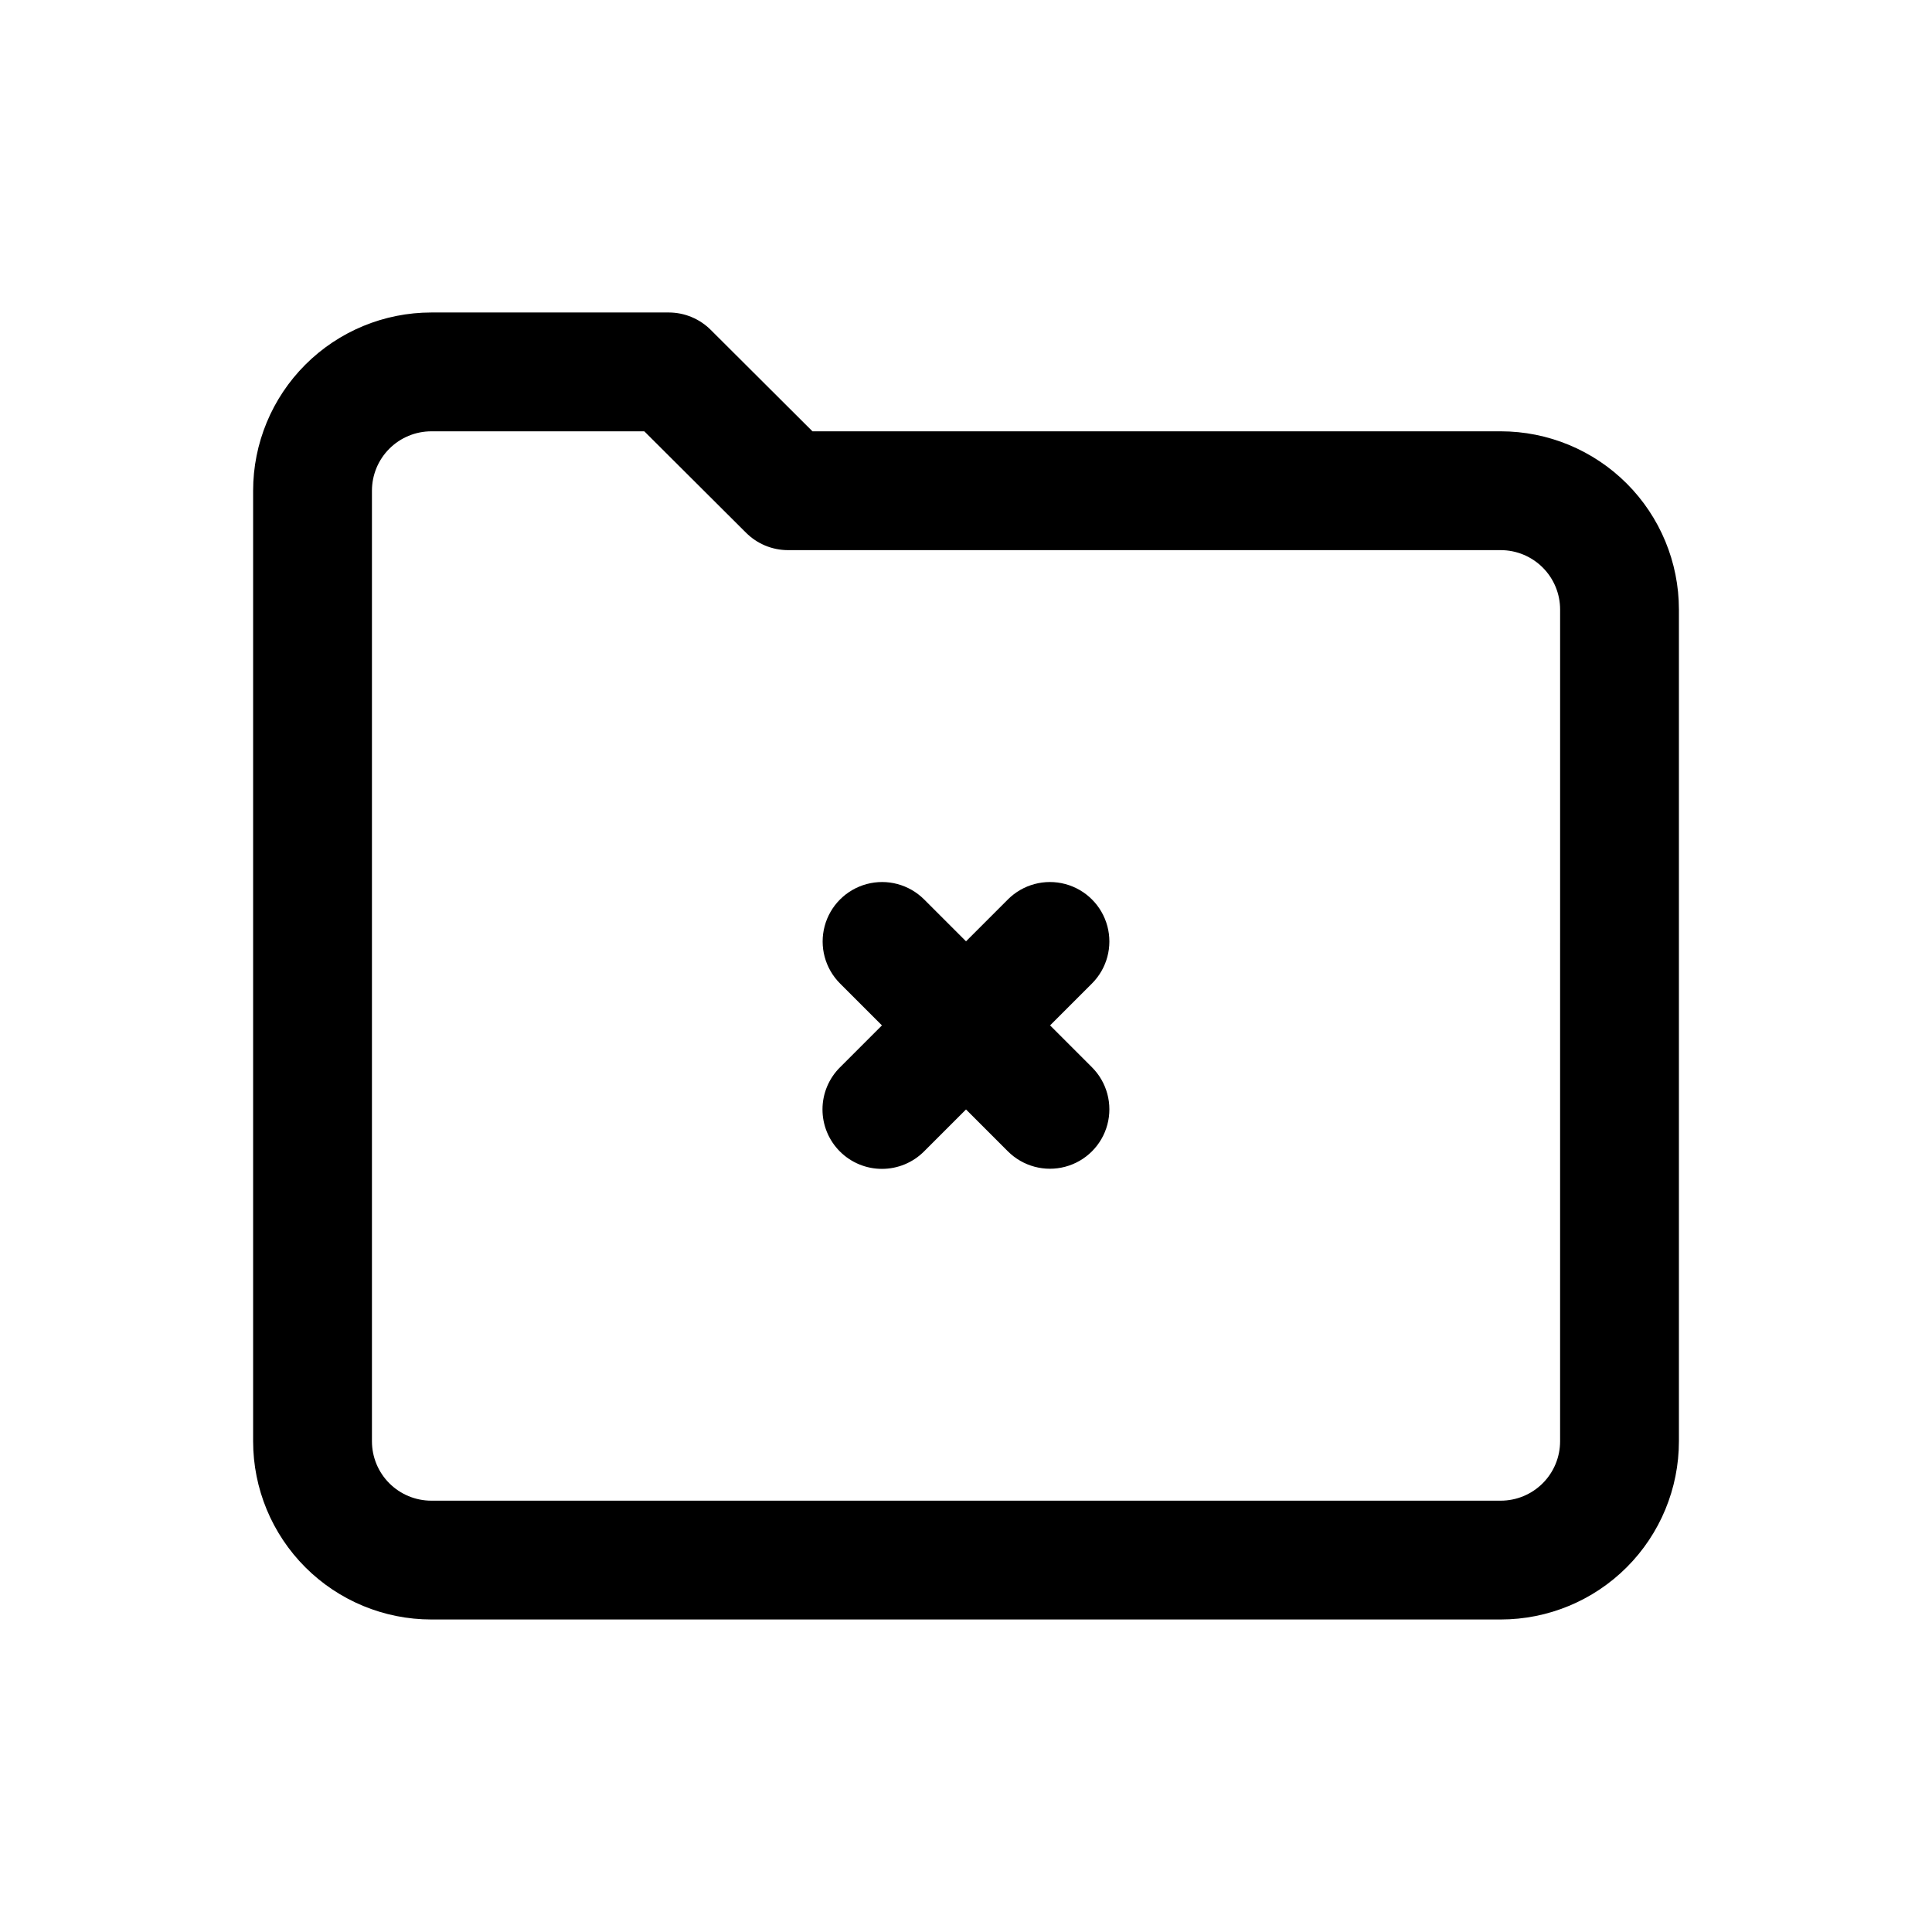
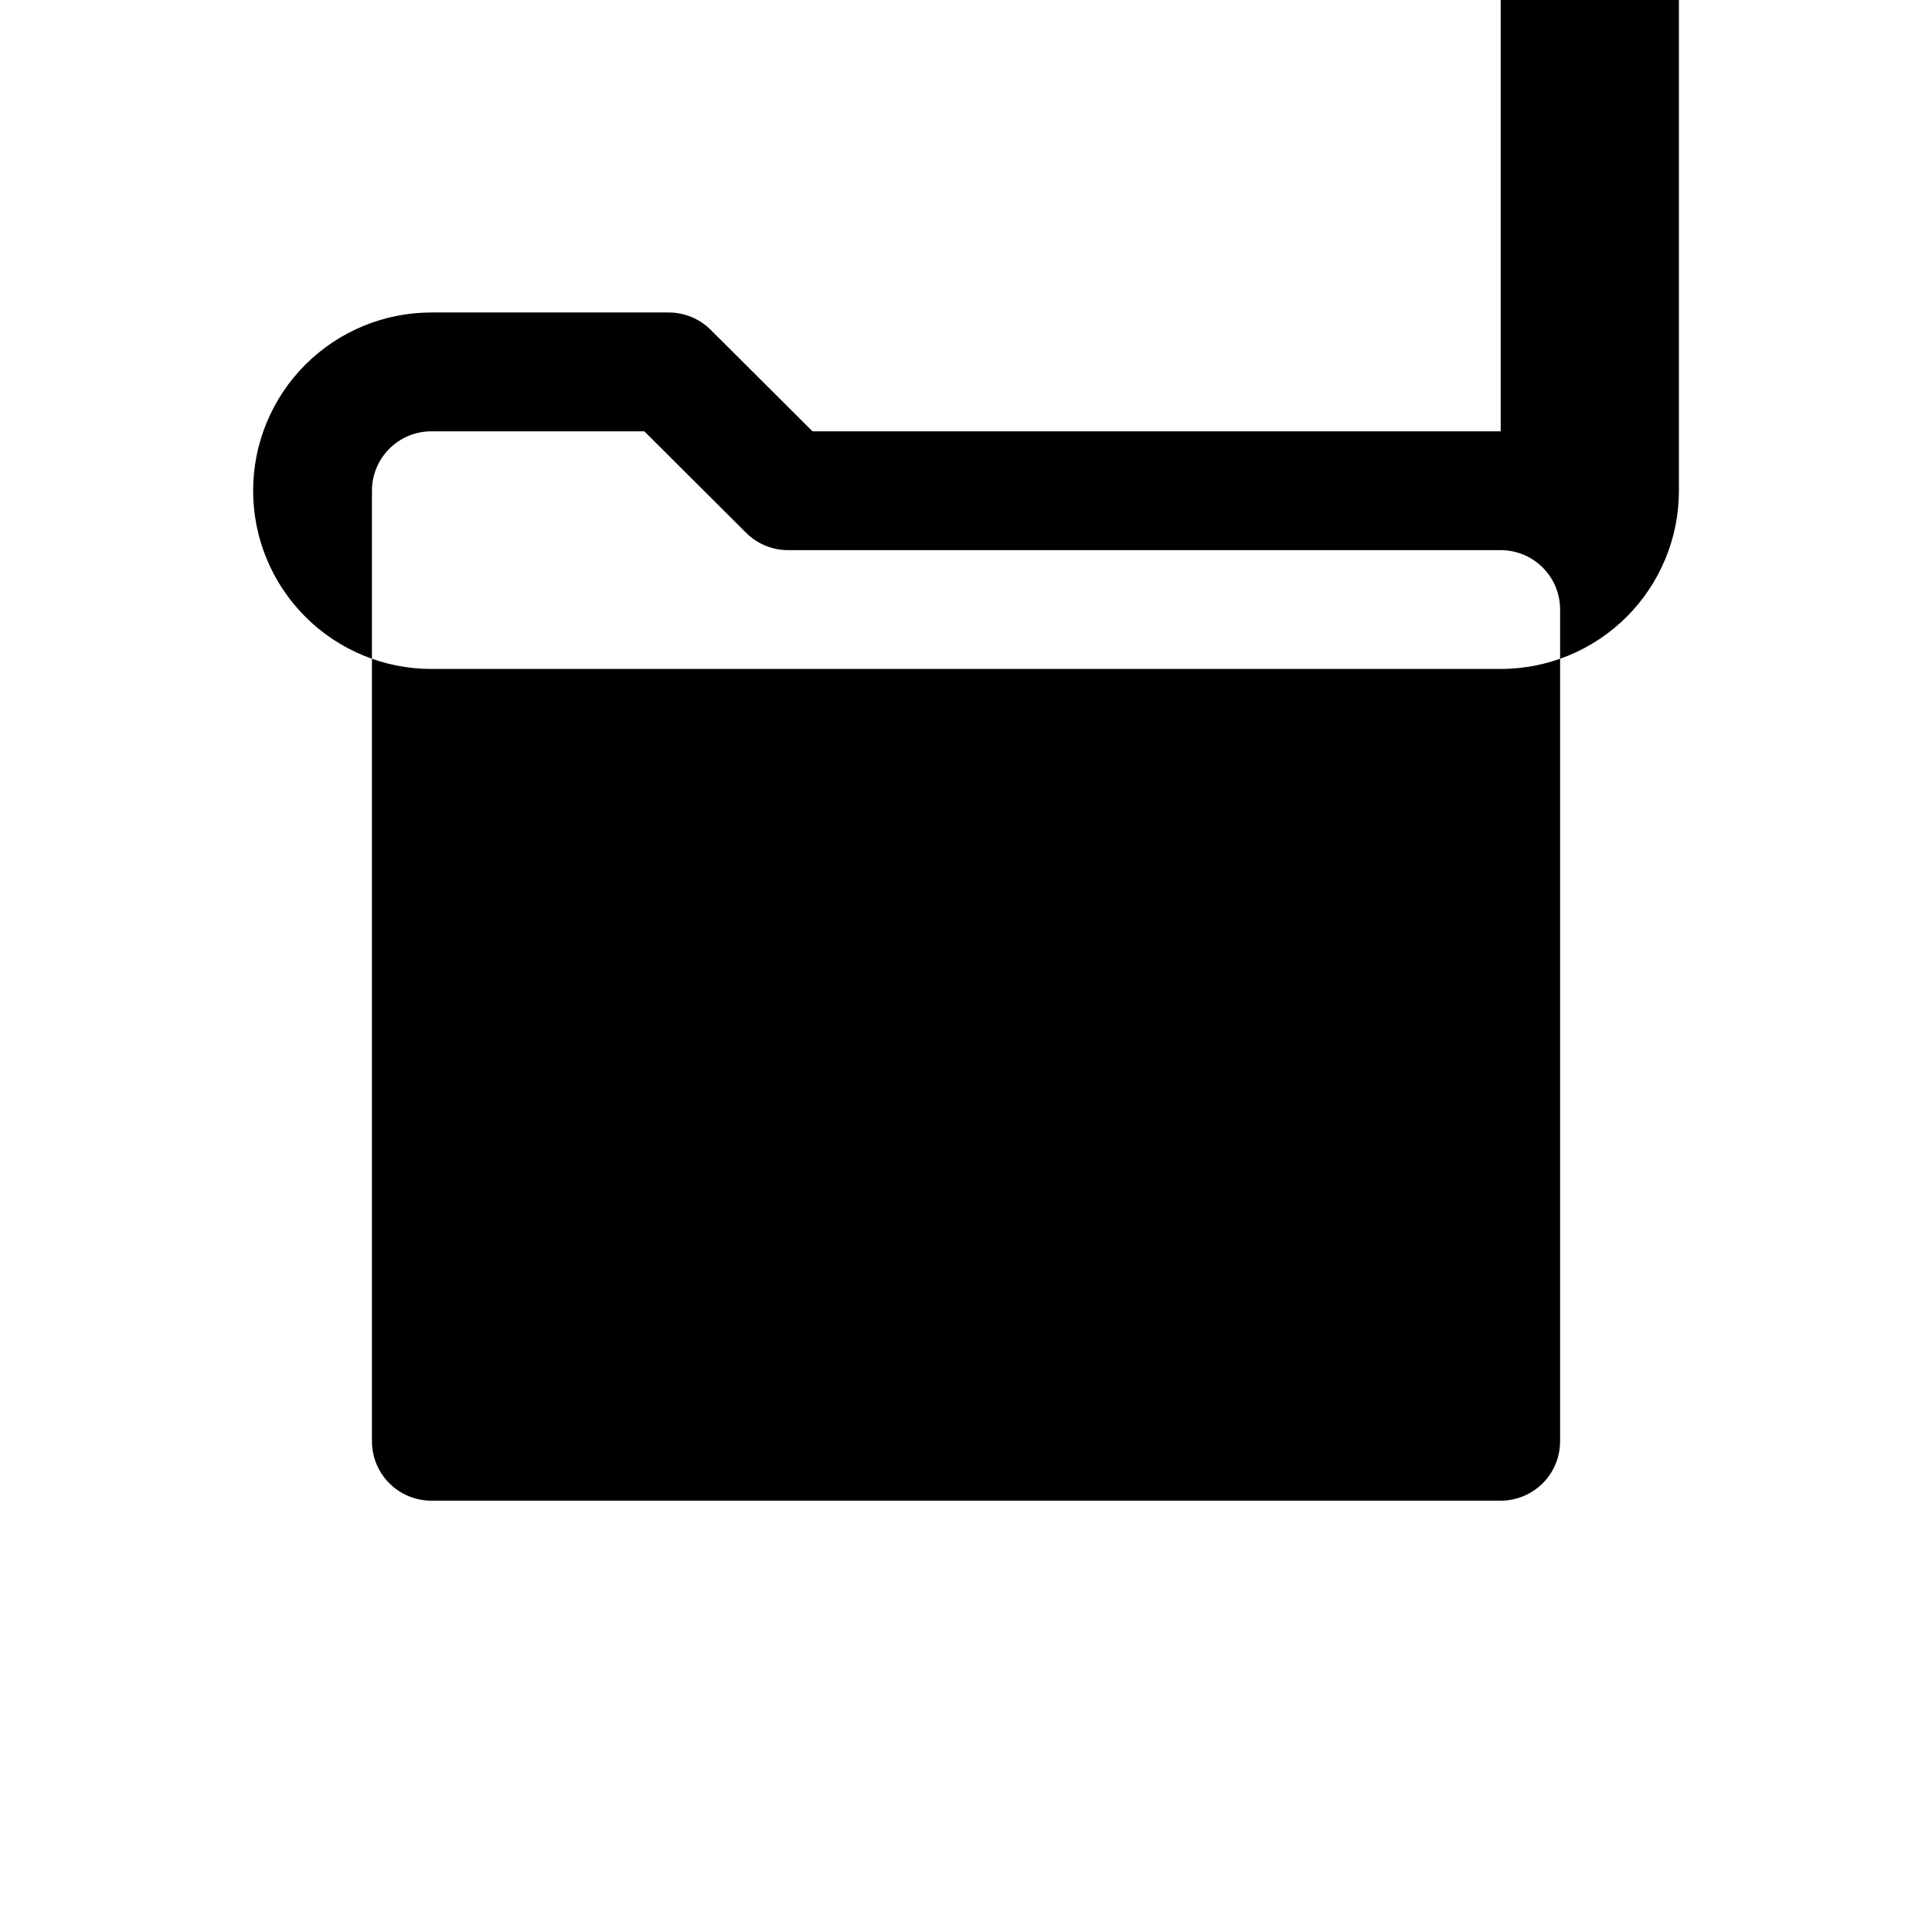
<svg xmlns="http://www.w3.org/2000/svg" fill="#000000" width="800px" height="800px" version="1.1" viewBox="144 144 512 512">
  <g>
-     <path d="m541.7 258.3h-182.39l-26.922-26.844c-2.941-2.957-6.934-4.625-11.102-4.644h-62.977c-12.527 0-24.539 4.977-33.398 13.836-8.855 8.855-13.832 20.871-13.832 33.398v251.9c0 12.527 4.977 24.543 13.832 33.398 8.859 8.859 20.871 13.836 33.398 13.836h283.39c12.527 0 24.539-4.977 33.398-13.836 8.855-8.855 13.832-20.871 13.832-33.398v-220.41c0-12.527-4.977-24.543-13.832-33.398-8.859-8.859-20.871-13.836-33.398-13.836zm15.742 267.65c0 4.176-1.656 8.184-4.609 11.133-2.953 2.953-6.957 4.613-11.133 4.613h-283.39c-4.176 0-8.18-1.66-11.133-4.613-2.953-2.949-4.609-6.957-4.609-11.133v-251.9c0-4.176 1.656-8.18 4.609-11.133 2.953-2.953 6.957-4.613 11.133-4.613h56.441l26.922 26.844h0.004c2.938 2.957 6.93 4.629 11.098 4.644h188.93c4.176 0 8.18 1.66 11.133 4.613s4.609 6.957 4.609 11.133z" />
-     <path d="m433.38 426.84c3.981 3.977 5.535 9.777 4.078 15.215s-5.703 9.684-11.141 11.137c-5.434 1.457-11.234-0.098-15.215-4.074l-11.098-11.102-11.102 11.102c-2.957 2.977-6.981 4.648-11.18 4.644-4.184 0.004-8.195-1.66-11.152-4.621-2.957-2.961-4.613-6.977-4.602-11.164 0.008-4.184 1.684-8.191 4.656-11.137l11.098-11.102-11.098-11.098c-3.981-3.981-5.535-9.781-4.078-15.219 1.457-5.434 5.703-9.68 11.141-11.137 5.434-1.457 11.234 0.098 15.215 4.074l11.102 11.102 11.098-11.098v-0.004c3.981-3.977 9.781-5.531 15.215-4.074 5.438 1.457 9.684 5.703 11.141 11.137 1.457 5.438-0.098 11.238-4.078 15.219l-11.098 11.098z" />
+     <path d="m541.7 258.3h-182.39l-26.922-26.844c-2.941-2.957-6.934-4.625-11.102-4.644h-62.977c-12.527 0-24.539 4.977-33.398 13.836-8.855 8.855-13.832 20.871-13.832 33.398c0 12.527 4.977 24.543 13.832 33.398 8.859 8.859 20.871 13.836 33.398 13.836h283.39c12.527 0 24.539-4.977 33.398-13.836 8.855-8.855 13.832-20.871 13.832-33.398v-220.41c0-12.527-4.977-24.543-13.832-33.398-8.859-8.859-20.871-13.836-33.398-13.836zm15.742 267.65c0 4.176-1.656 8.184-4.609 11.133-2.953 2.953-6.957 4.613-11.133 4.613h-283.39c-4.176 0-8.18-1.66-11.133-4.613-2.953-2.949-4.609-6.957-4.609-11.133v-251.9c0-4.176 1.656-8.18 4.609-11.133 2.953-2.953 6.957-4.613 11.133-4.613h56.441l26.922 26.844h0.004c2.938 2.957 6.93 4.629 11.098 4.644h188.93c4.176 0 8.18 1.66 11.133 4.613s4.609 6.957 4.609 11.133z" />
  </g>
</svg>